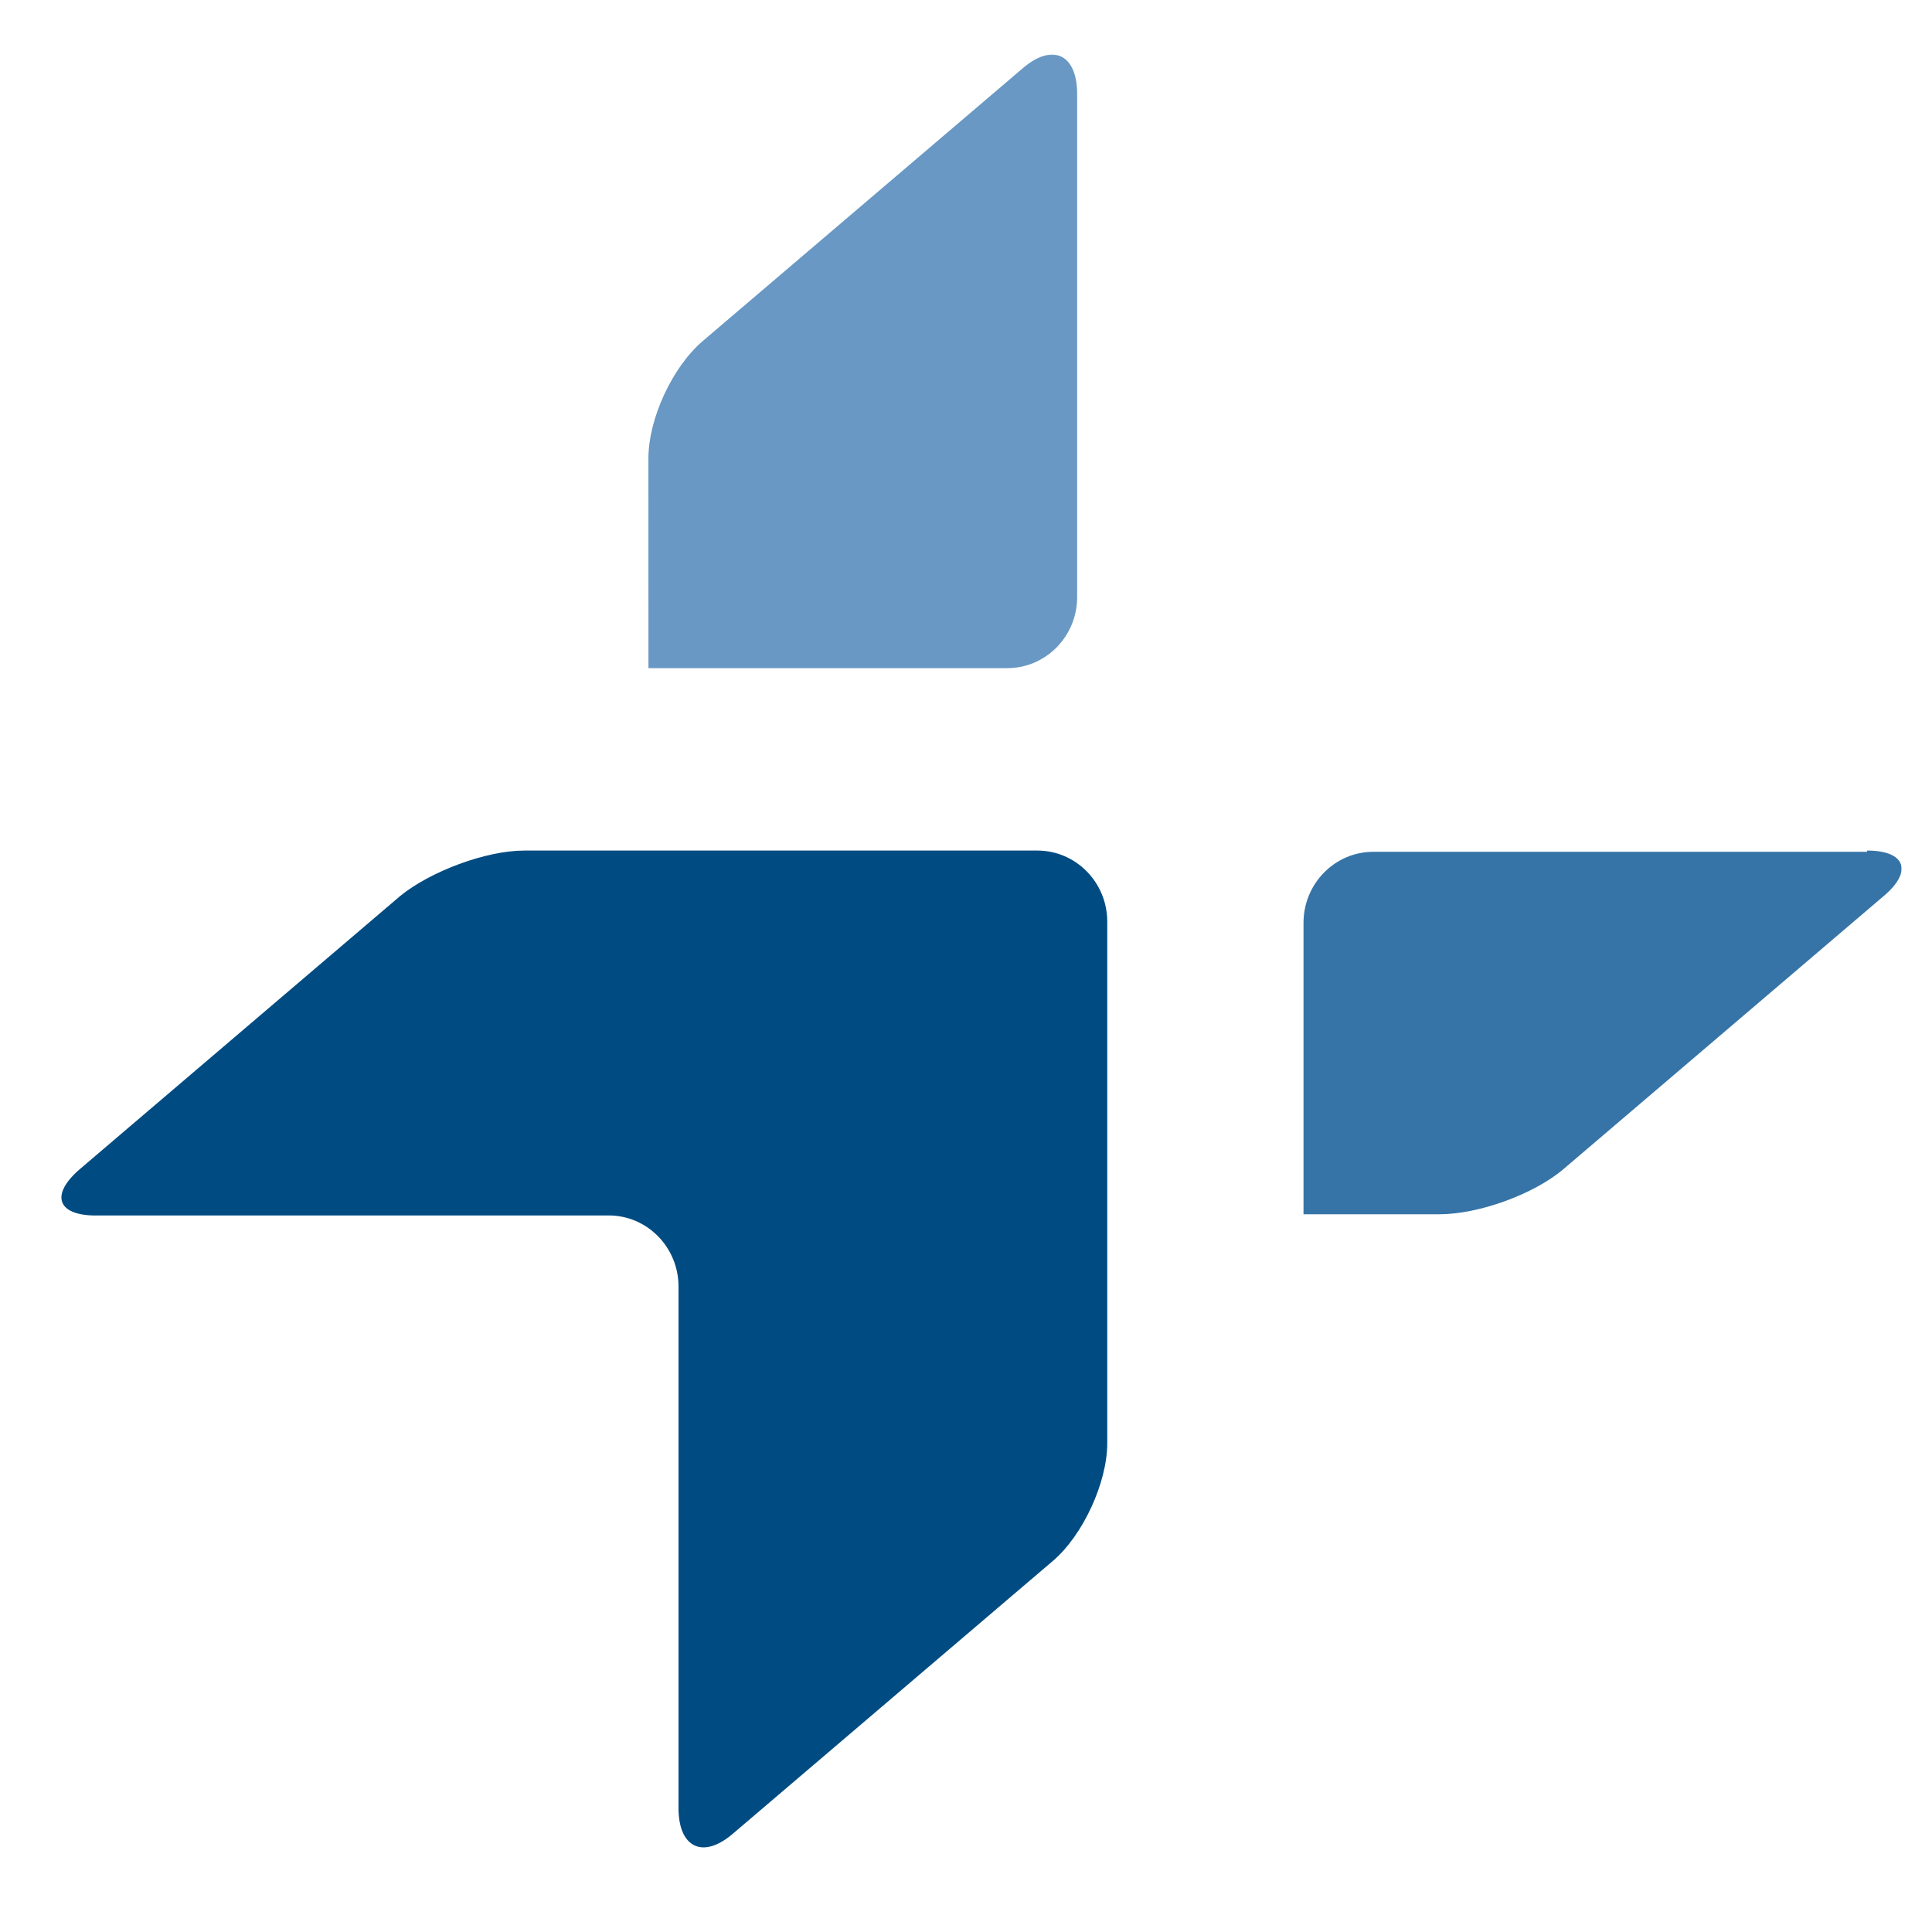
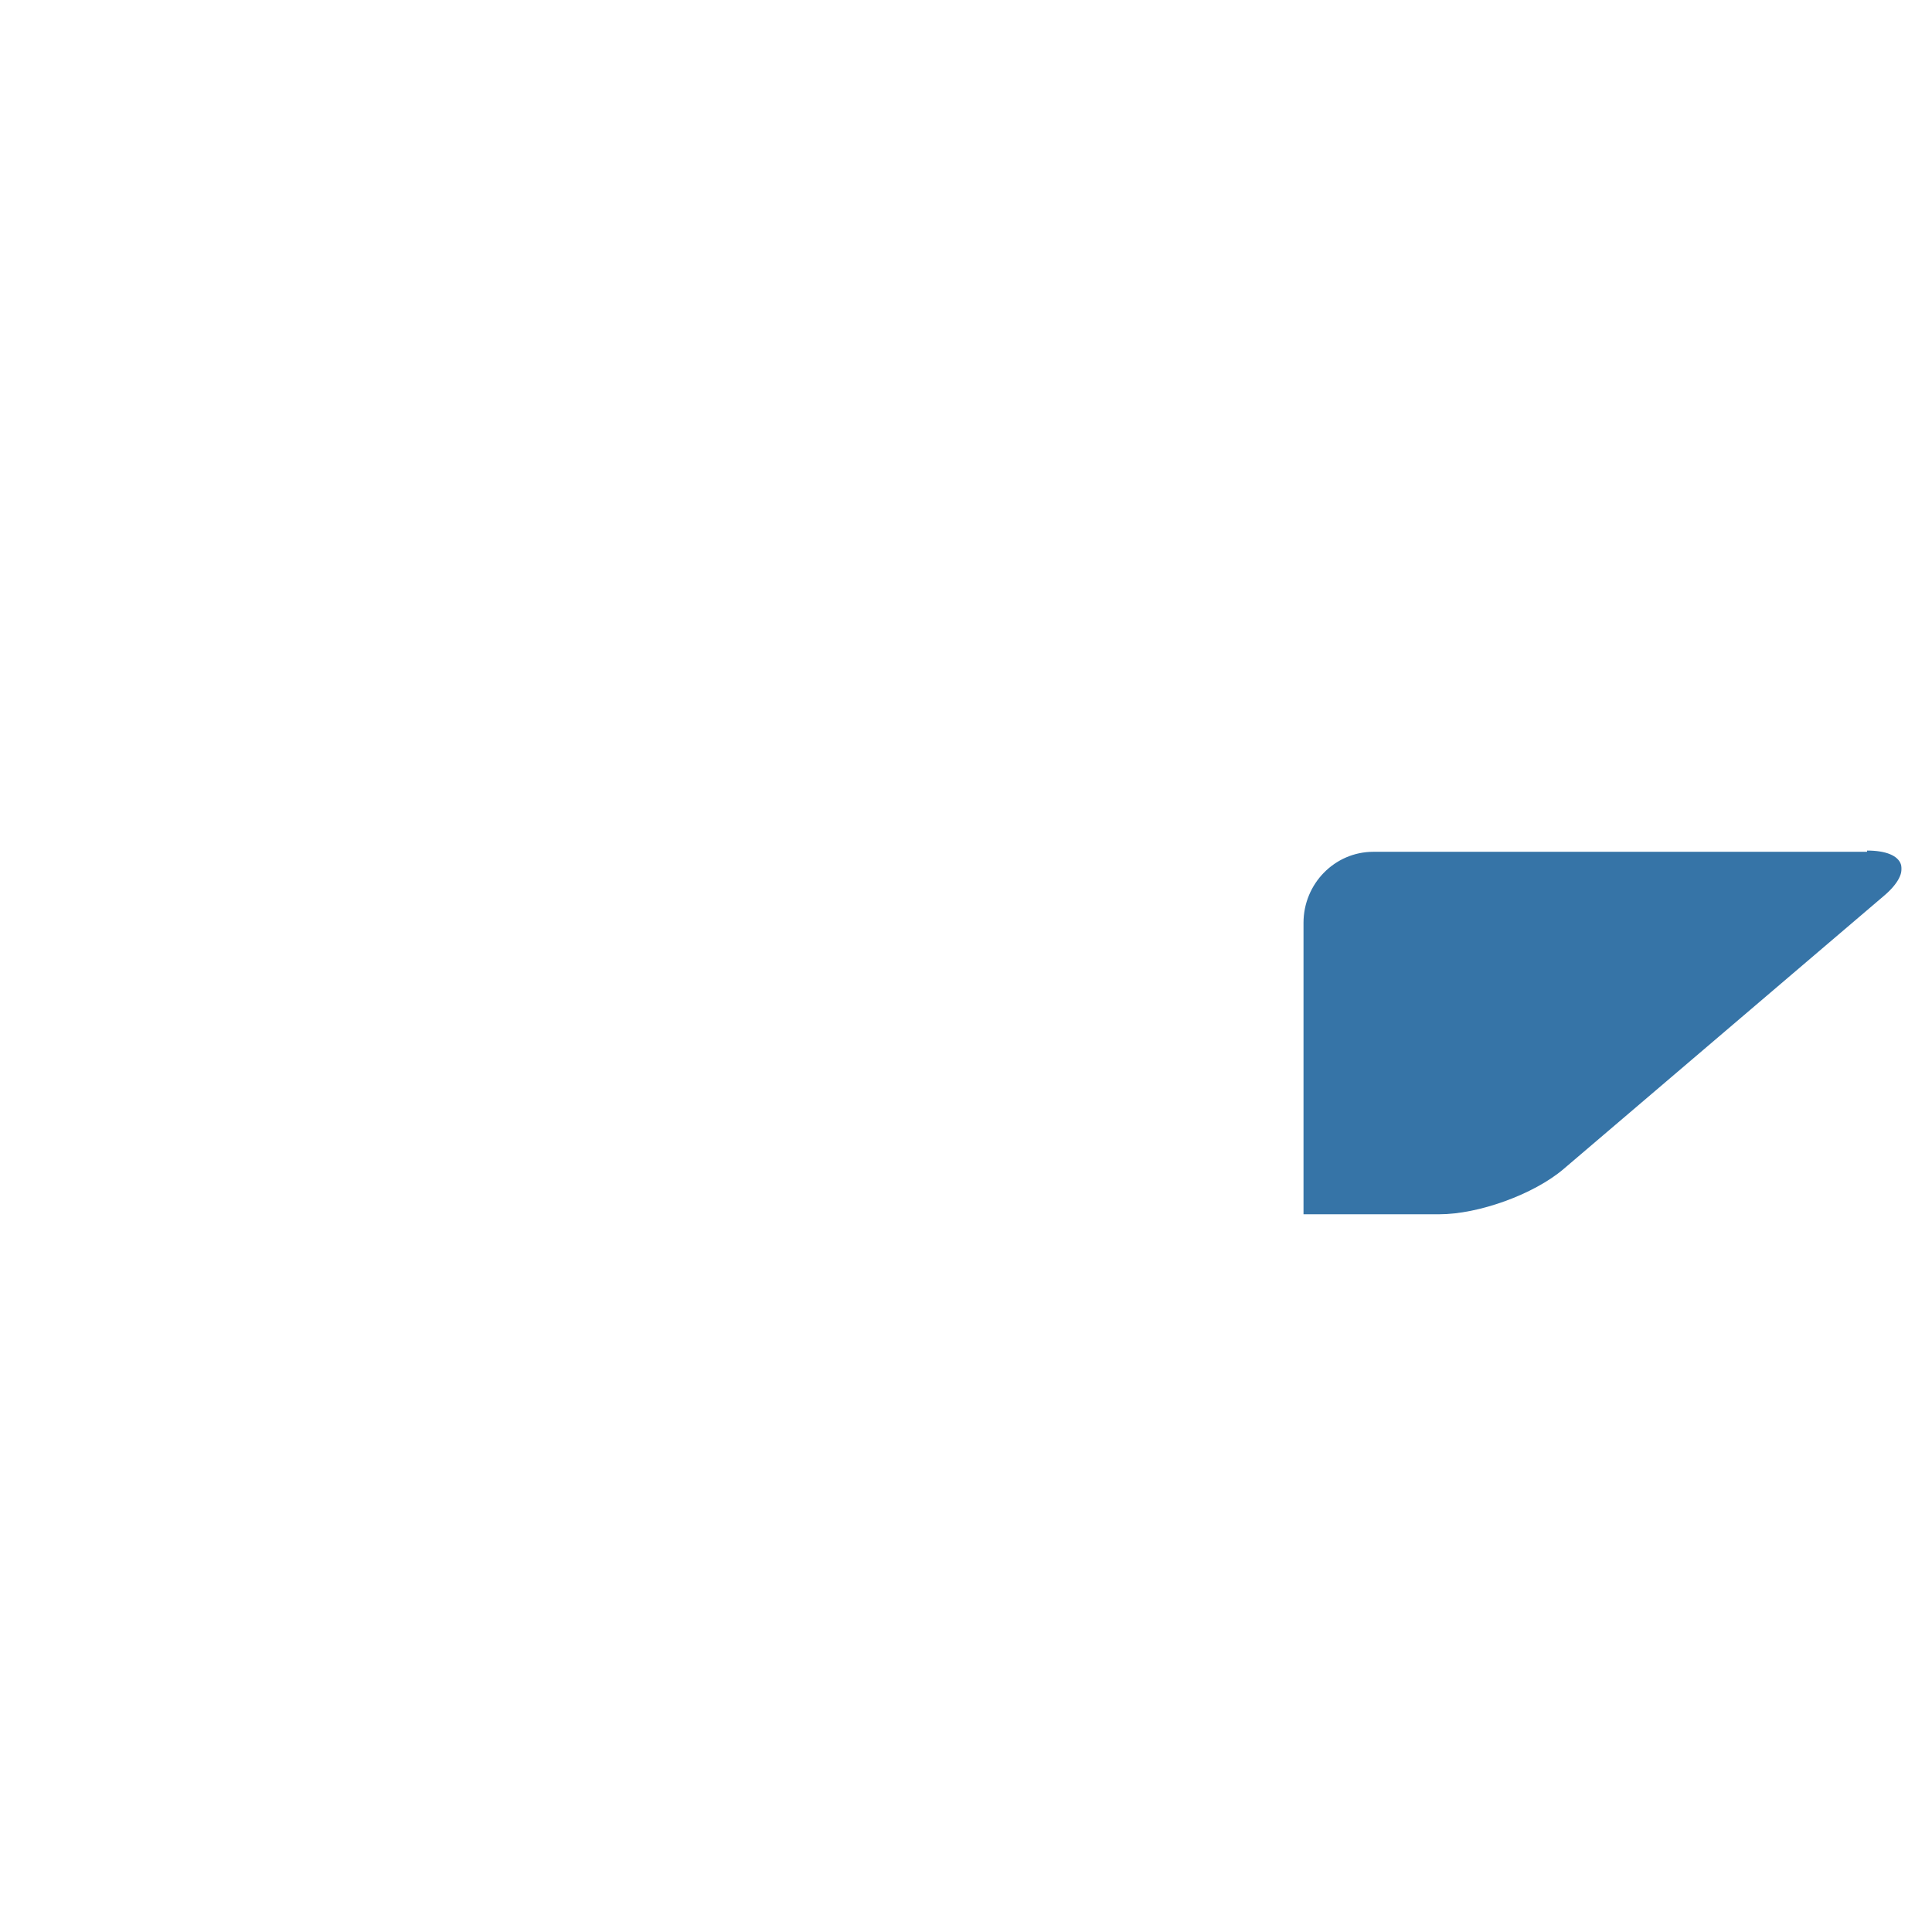
<svg xmlns="http://www.w3.org/2000/svg" width="1024" height="1024" viewBox="0 0 1024 1024" fill="none">
  <mask id="mask0_1212_18" style="mask-type:luminance" maskUnits="userSpaceOnUse" x="28" y="28" width="981" height="959">
    <path d="M28.444 28.445H1008.18V986.908H28.444V28.445Z" fill="white" />
  </mask>
  <g mask="url(#mask0_1212_18)">
-     <path d="M50.716 644.21H322.617C343.04 644.21 359.623 661.106 359.623 681.87V958.35C359.623 979.115 372.423 985.6 388.352 971.975L558.137 827.25C574.066 813.596 586.866 785.721 586.866 764.956V488.476C586.866 467.712 570.254 450.816 549.831 450.816H277.931C257.508 450.816 228.153 461.852 212.196 474.823L42.411 619.577C26.482 633.202 30.293 644.238 50.716 644.238V644.21Z" fill="#004C82" />
    <path d="M989.582 450.816C1010.01 450.816 1013.85 461.852 998.514 474.823L828.757 619.577C812.772 633.202 783.417 643.584 762.994 643.584H690.887V489.131C690.887 468.366 707.47 451.47 727.893 451.47H989.582V450.816Z" fill="#3674A7" />
-     <path d="M343.694 354.133H533.874C554.325 354.133 570.908 337.237 570.908 316.473V49.749C570.908 28.985 558.137 22.471 542.18 36.096L372.395 180.821C356.466 194.475 343.666 221.724 343.666 243.115L343.694 354.133Z" fill="#6898C3" />
  </g>
</svg>